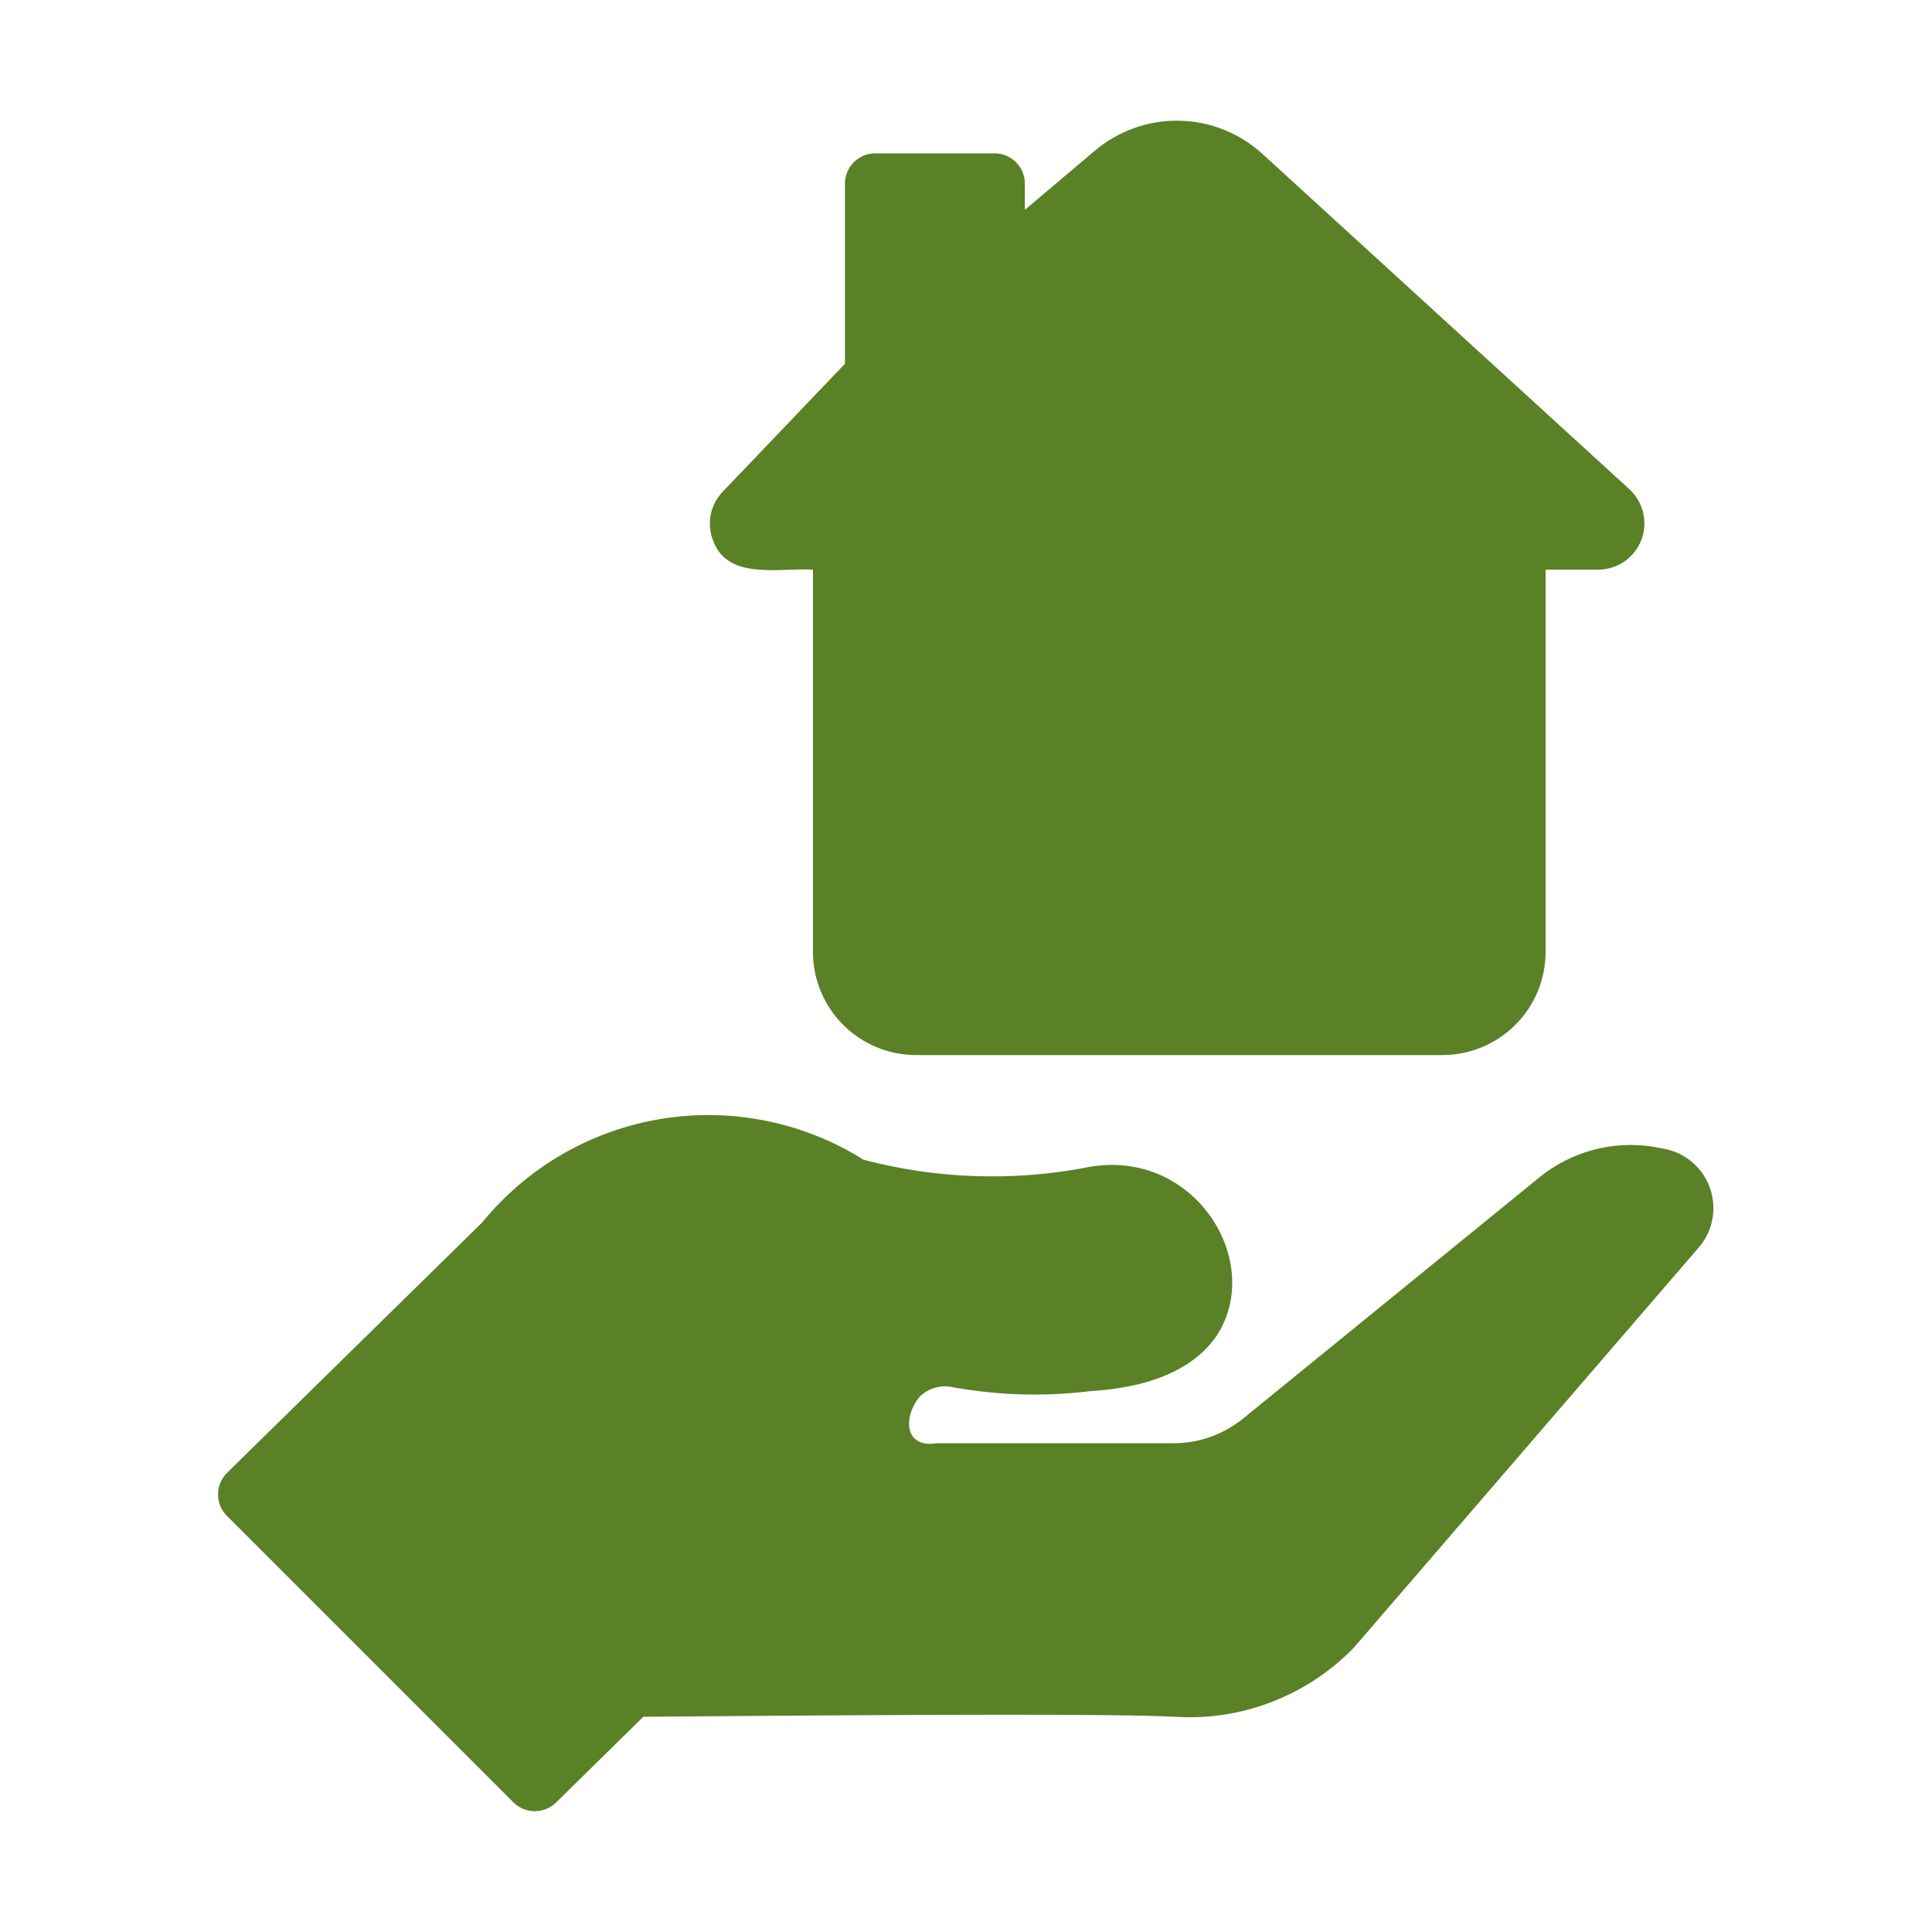
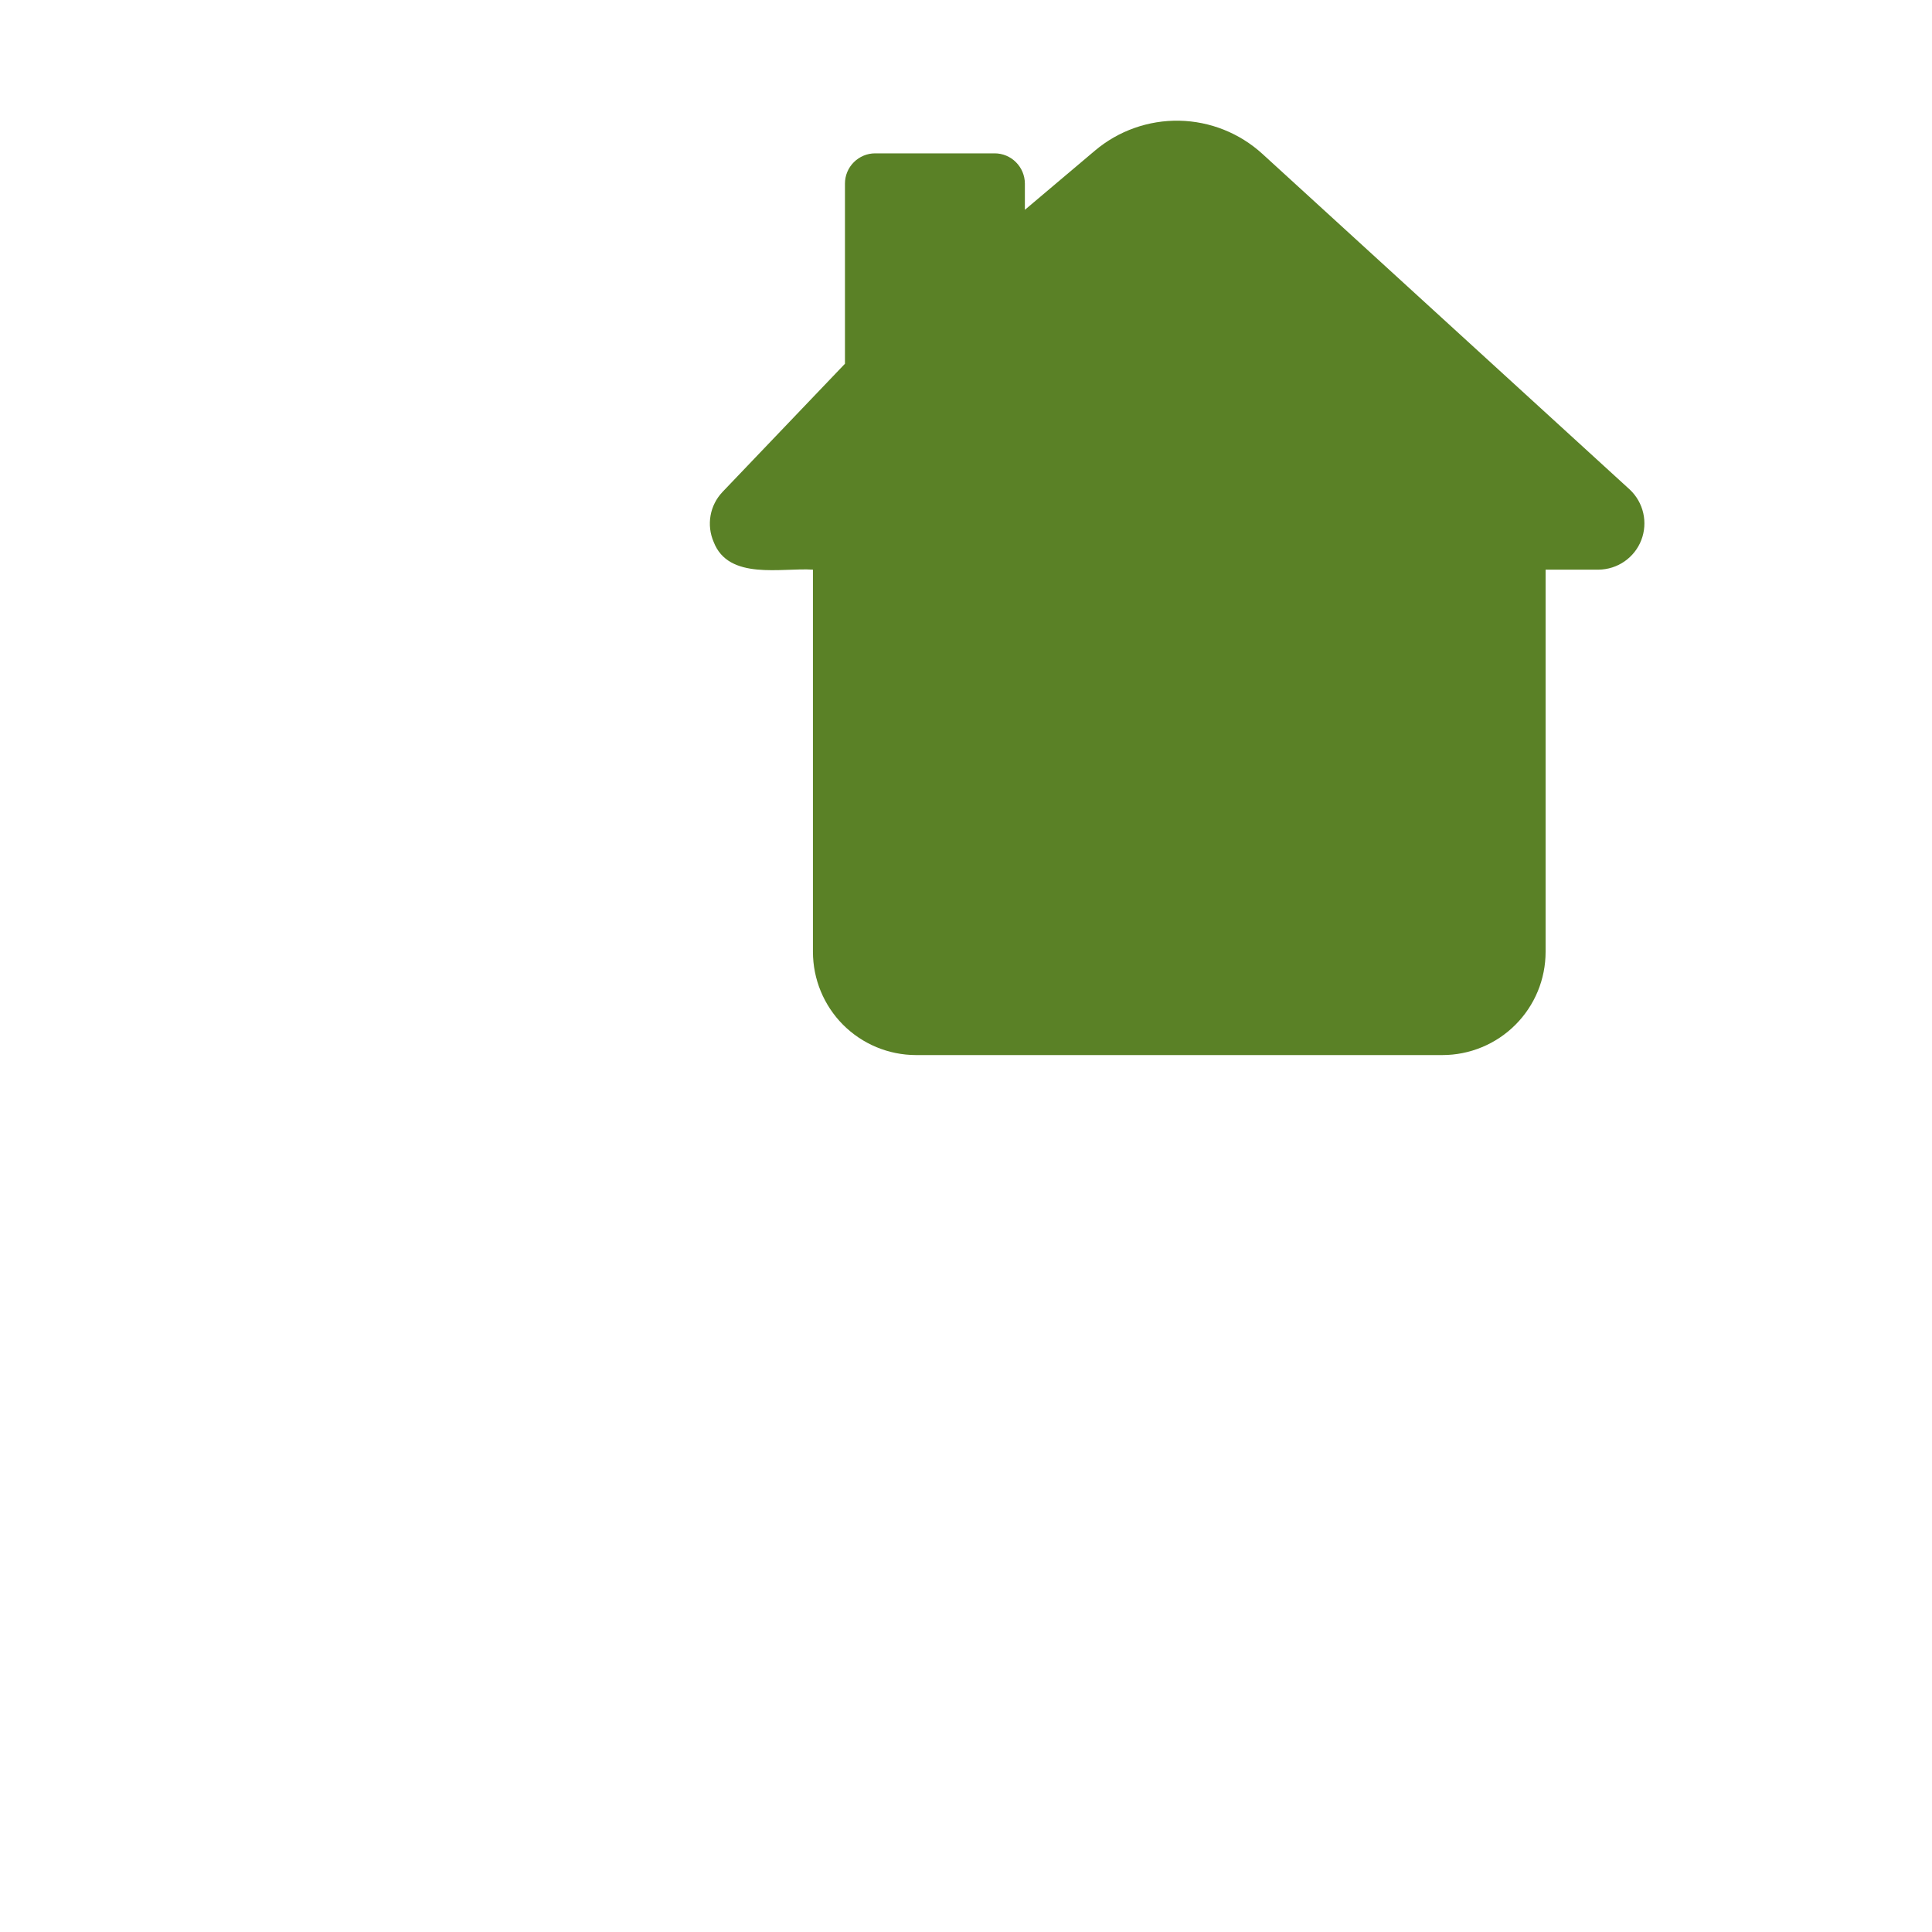
<svg xmlns="http://www.w3.org/2000/svg" width="40" height="40" viewBox="0 0 40 40" fill="none">
  <path d="M14.775 11.219C14.701 11.048 14.679 10.859 14.711 10.676C14.743 10.492 14.829 10.323 14.956 10.188L17.494 7.531V3.8C17.494 3.634 17.56 3.476 17.677 3.359C17.795 3.241 17.953 3.175 18.119 3.175H20.594C20.759 3.175 20.918 3.241 21.035 3.359C21.152 3.476 21.218 3.634 21.219 3.8V4.344L22.669 3.119C23.157 2.707 23.778 2.487 24.416 2.499C25.055 2.512 25.666 2.756 26.138 3.187L33.744 10.137C33.883 10.268 33.98 10.438 34.022 10.624C34.064 10.81 34.05 11.005 33.981 11.183C33.912 11.361 33.791 11.514 33.634 11.623C33.477 11.732 33.291 11.791 33.1 11.794H32V19.706C32 19.987 31.945 20.265 31.838 20.524C31.73 20.784 31.573 21.019 31.374 21.218C31.176 21.416 30.94 21.574 30.681 21.681C30.421 21.789 30.143 21.844 29.863 21.844H18.963C18.397 21.843 17.854 21.617 17.454 21.216C17.055 20.815 16.831 20.272 16.831 19.706V11.794C16.186 11.75 15.084 12.024 14.775 11.219Z" fill="#5A8126" />
-   <path d="M35.2 25.794L28.031 34.112C27.509 34.65 26.866 35.057 26.156 35.3C25.574 35.5 24.958 35.583 24.344 35.544C23.075 35.481 19.344 35.494 13.319 35.544L11.513 37.319C11.395 37.434 11.237 37.499 11.072 37.499C10.907 37.499 10.749 37.434 10.631 37.319L4.694 31.381C4.577 31.262 4.513 31.102 4.514 30.936C4.515 30.77 4.582 30.611 4.7 30.494L9.981 25.312C10.913 24.169 12.23 23.406 13.685 23.166C15.14 22.927 16.633 23.228 17.881 24.012C19.371 24.404 20.929 24.462 22.444 24.181C24.651 23.705 26.172 26.03 25.225 27.6C24.781 28.306 23.869 28.725 22.588 28.8C21.643 28.918 20.687 28.892 19.75 28.725C19.625 28.694 19.493 28.695 19.369 28.729C19.244 28.763 19.13 28.828 19.038 28.919C18.69 29.351 18.729 29.986 19.388 29.881H24.3C24.824 29.88 25.331 29.699 25.738 29.369L31.85 24.394C32.2 24.104 32.612 23.897 33.054 23.79C33.495 23.683 33.956 23.678 34.4 23.775C34.618 23.806 34.824 23.894 34.998 24.031C35.171 24.167 35.305 24.347 35.386 24.552C35.467 24.757 35.493 24.98 35.46 25.198C35.427 25.416 35.338 25.622 35.2 25.794Z" fill="#5A8126" />
</svg>